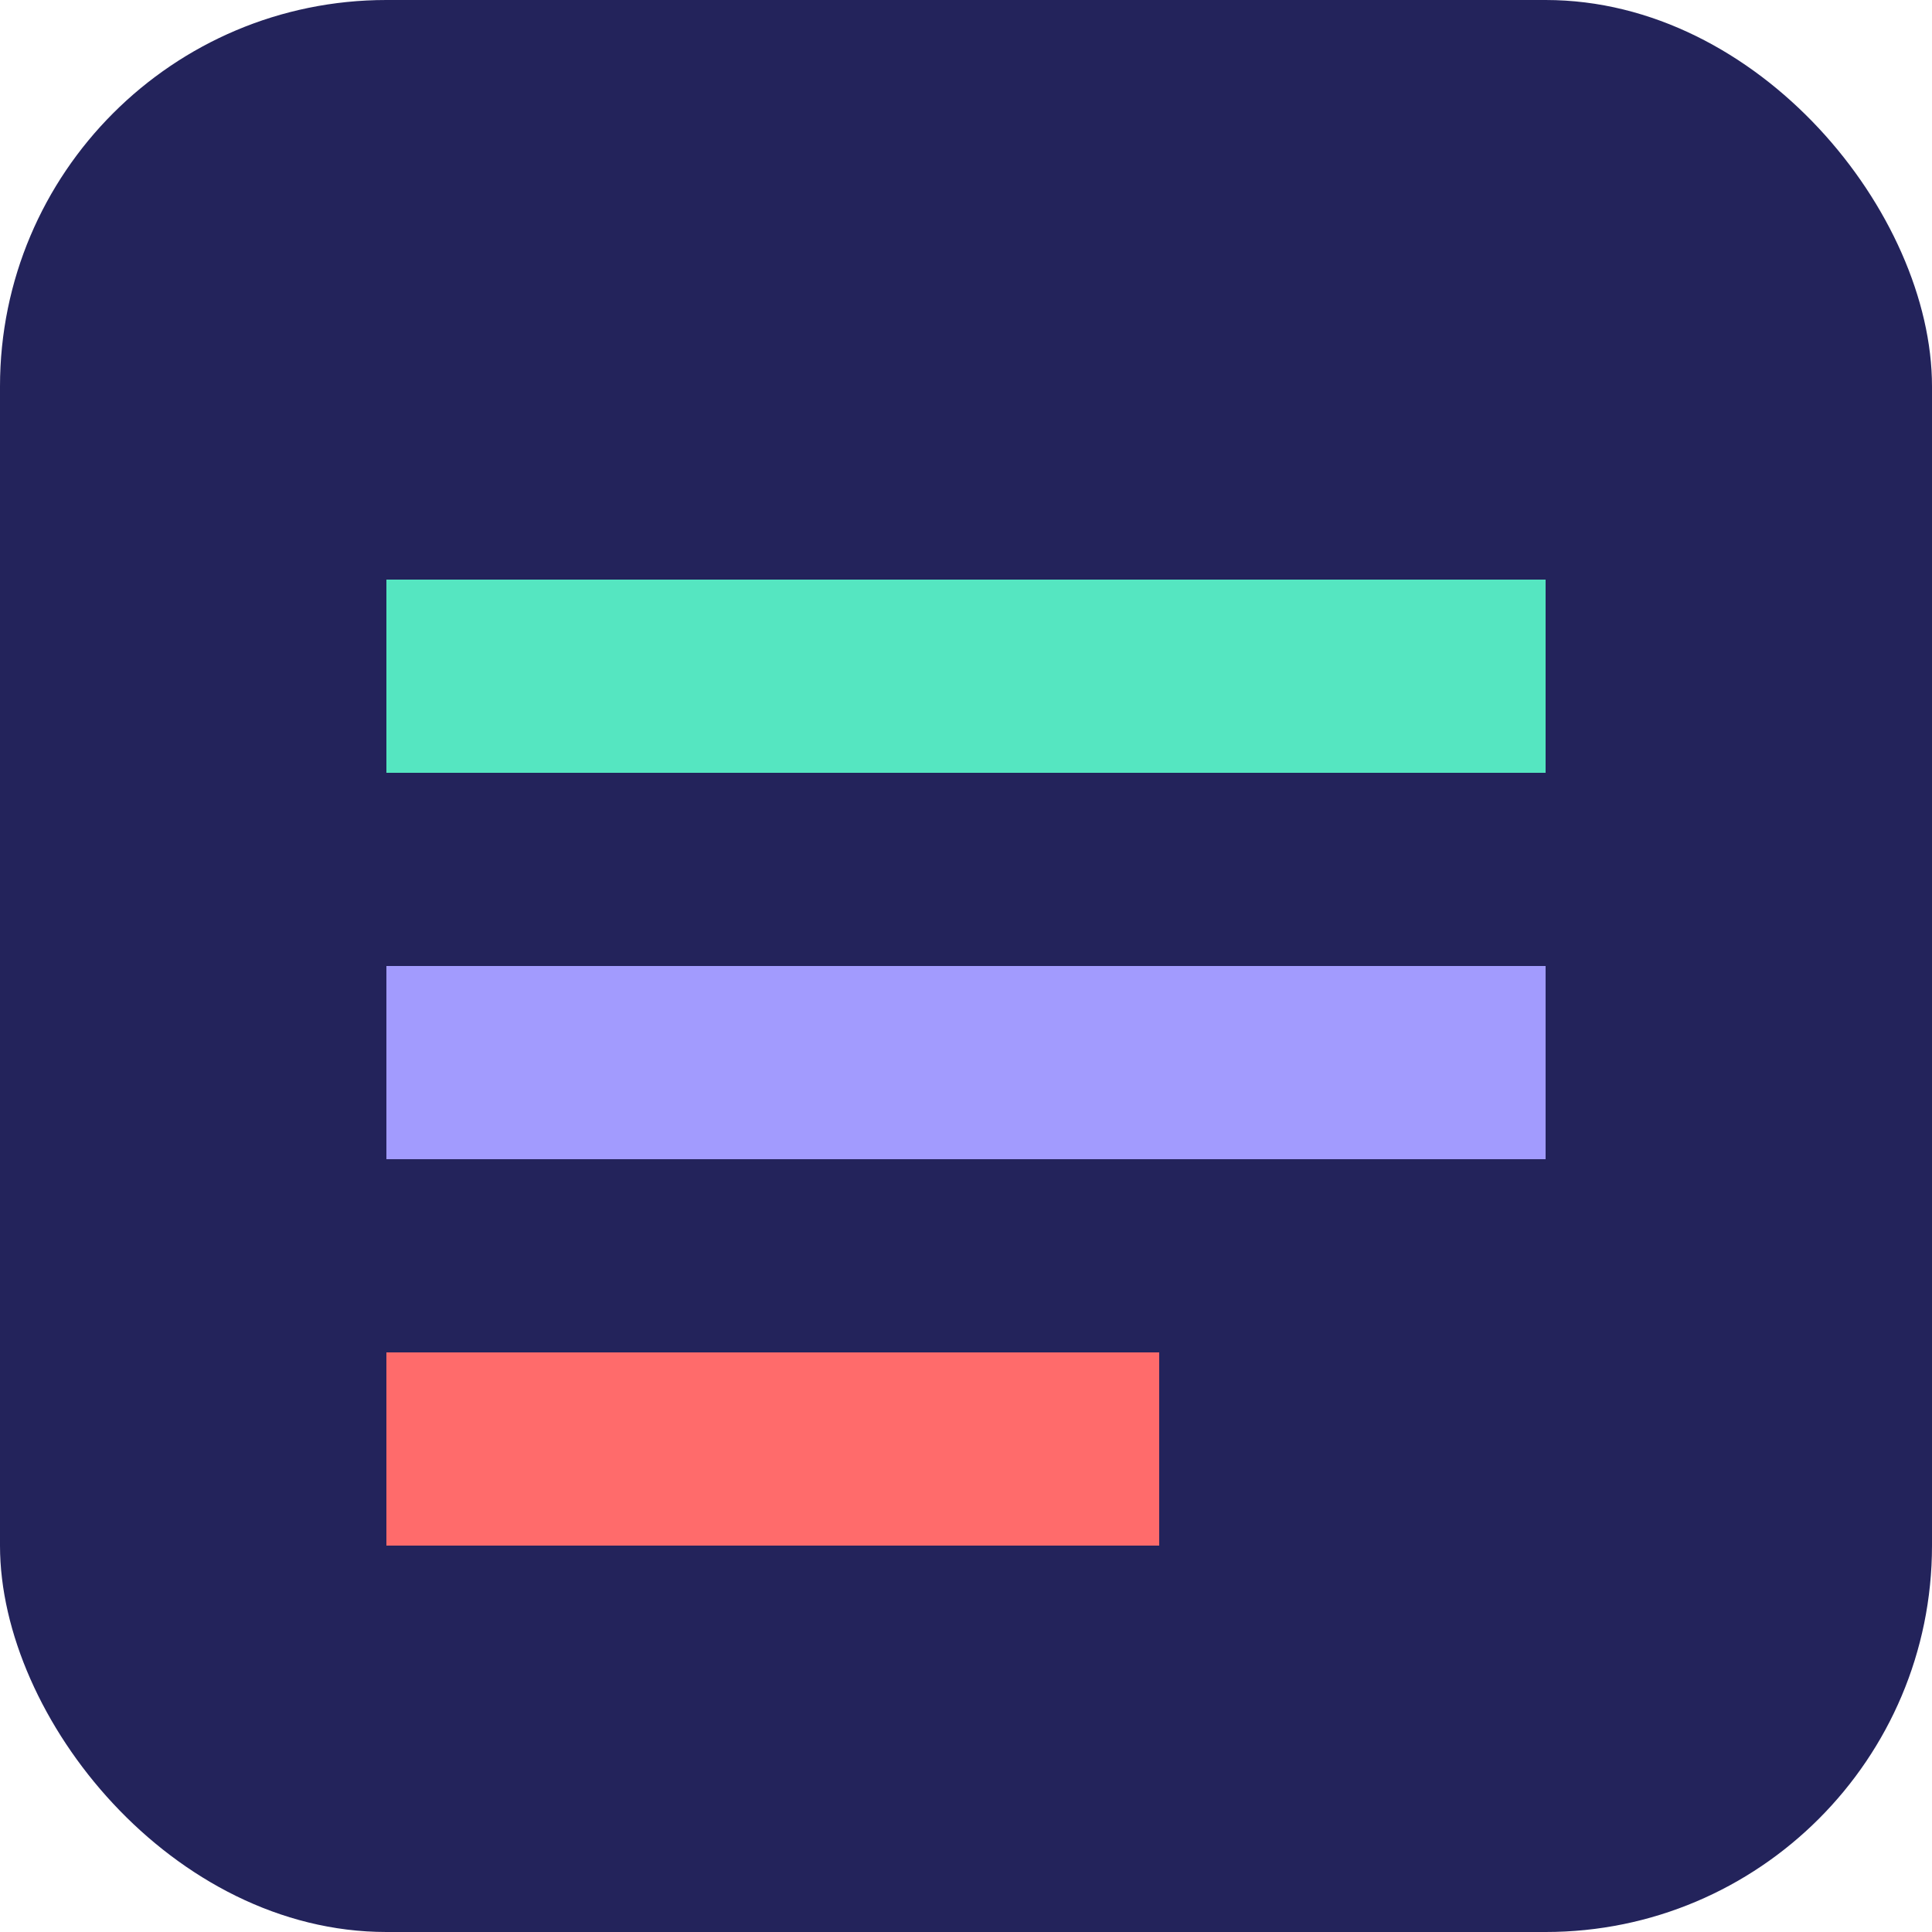
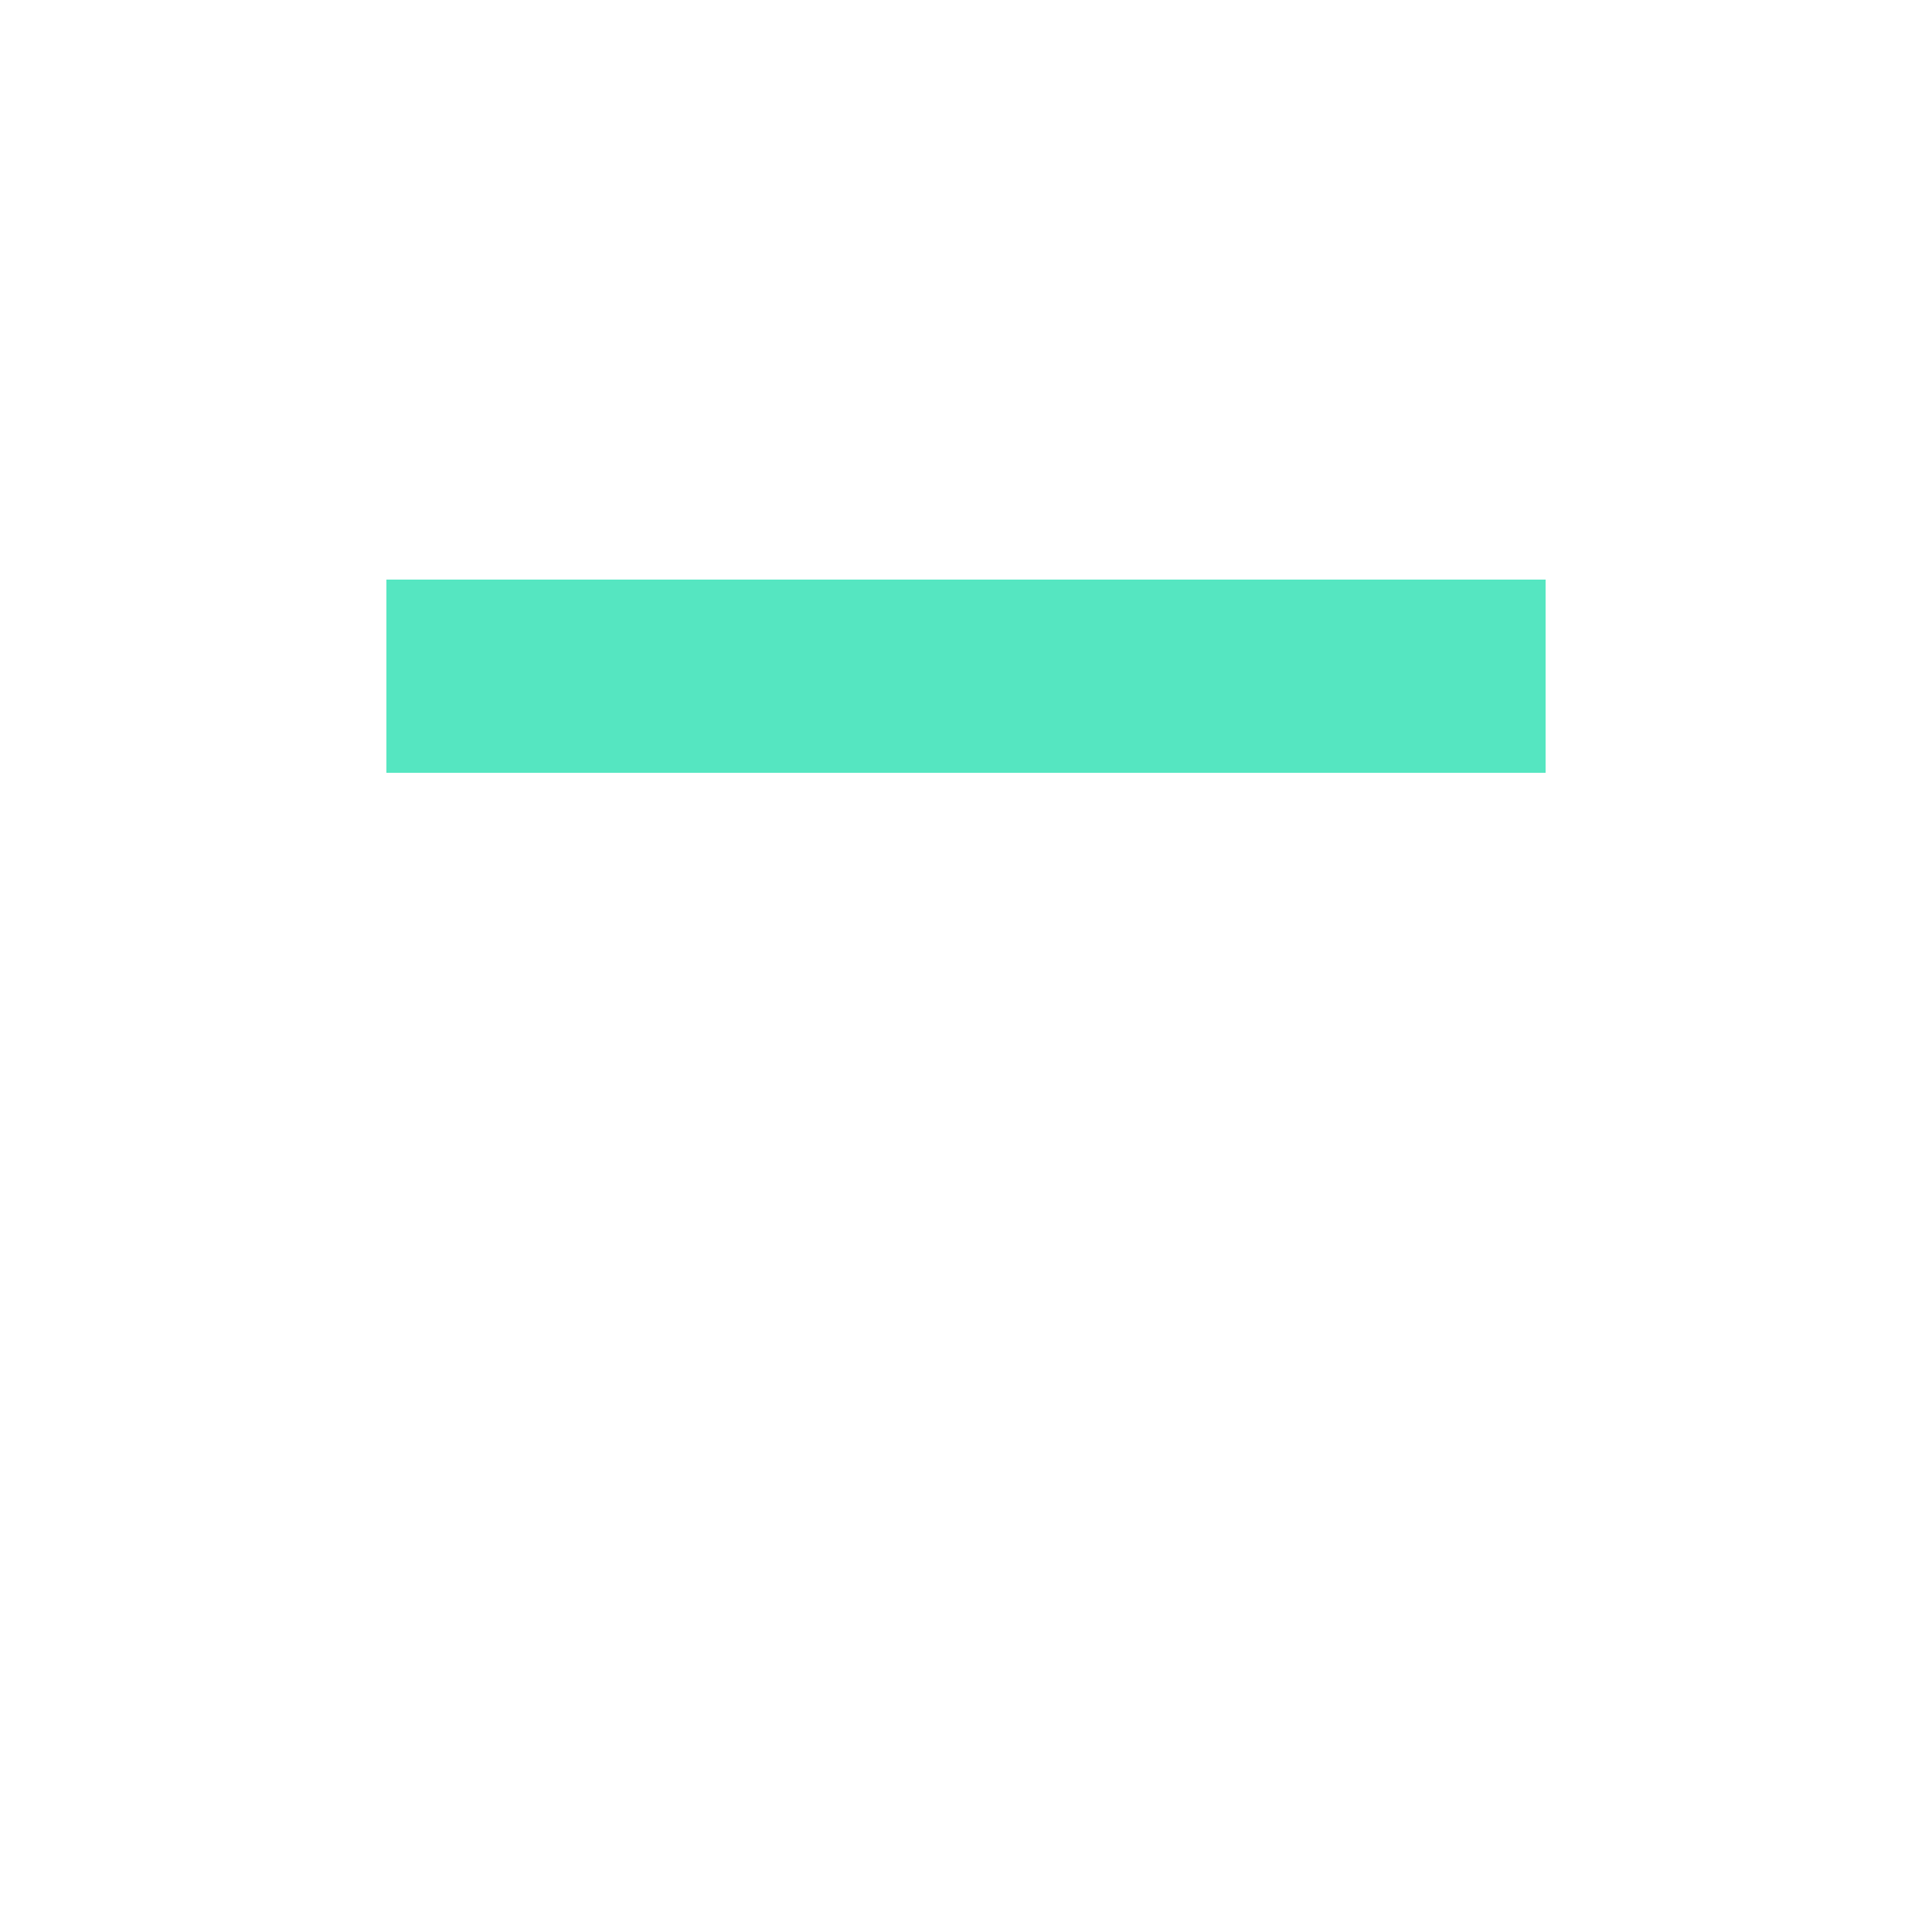
<svg xmlns="http://www.w3.org/2000/svg" width="100" height="100" viewBox="0 0 100 100">
-   <rect width="100" height="100" rx="20" fill="#23235B" />
  <path d="M20 30h60v10H20z" fill="#55E6C1" />
-   <path d="M20 50h60v10H20z" fill="#A29BFE" />
-   <path d="M20 70h40v10H20z" fill="#FF6B6B" />
</svg>